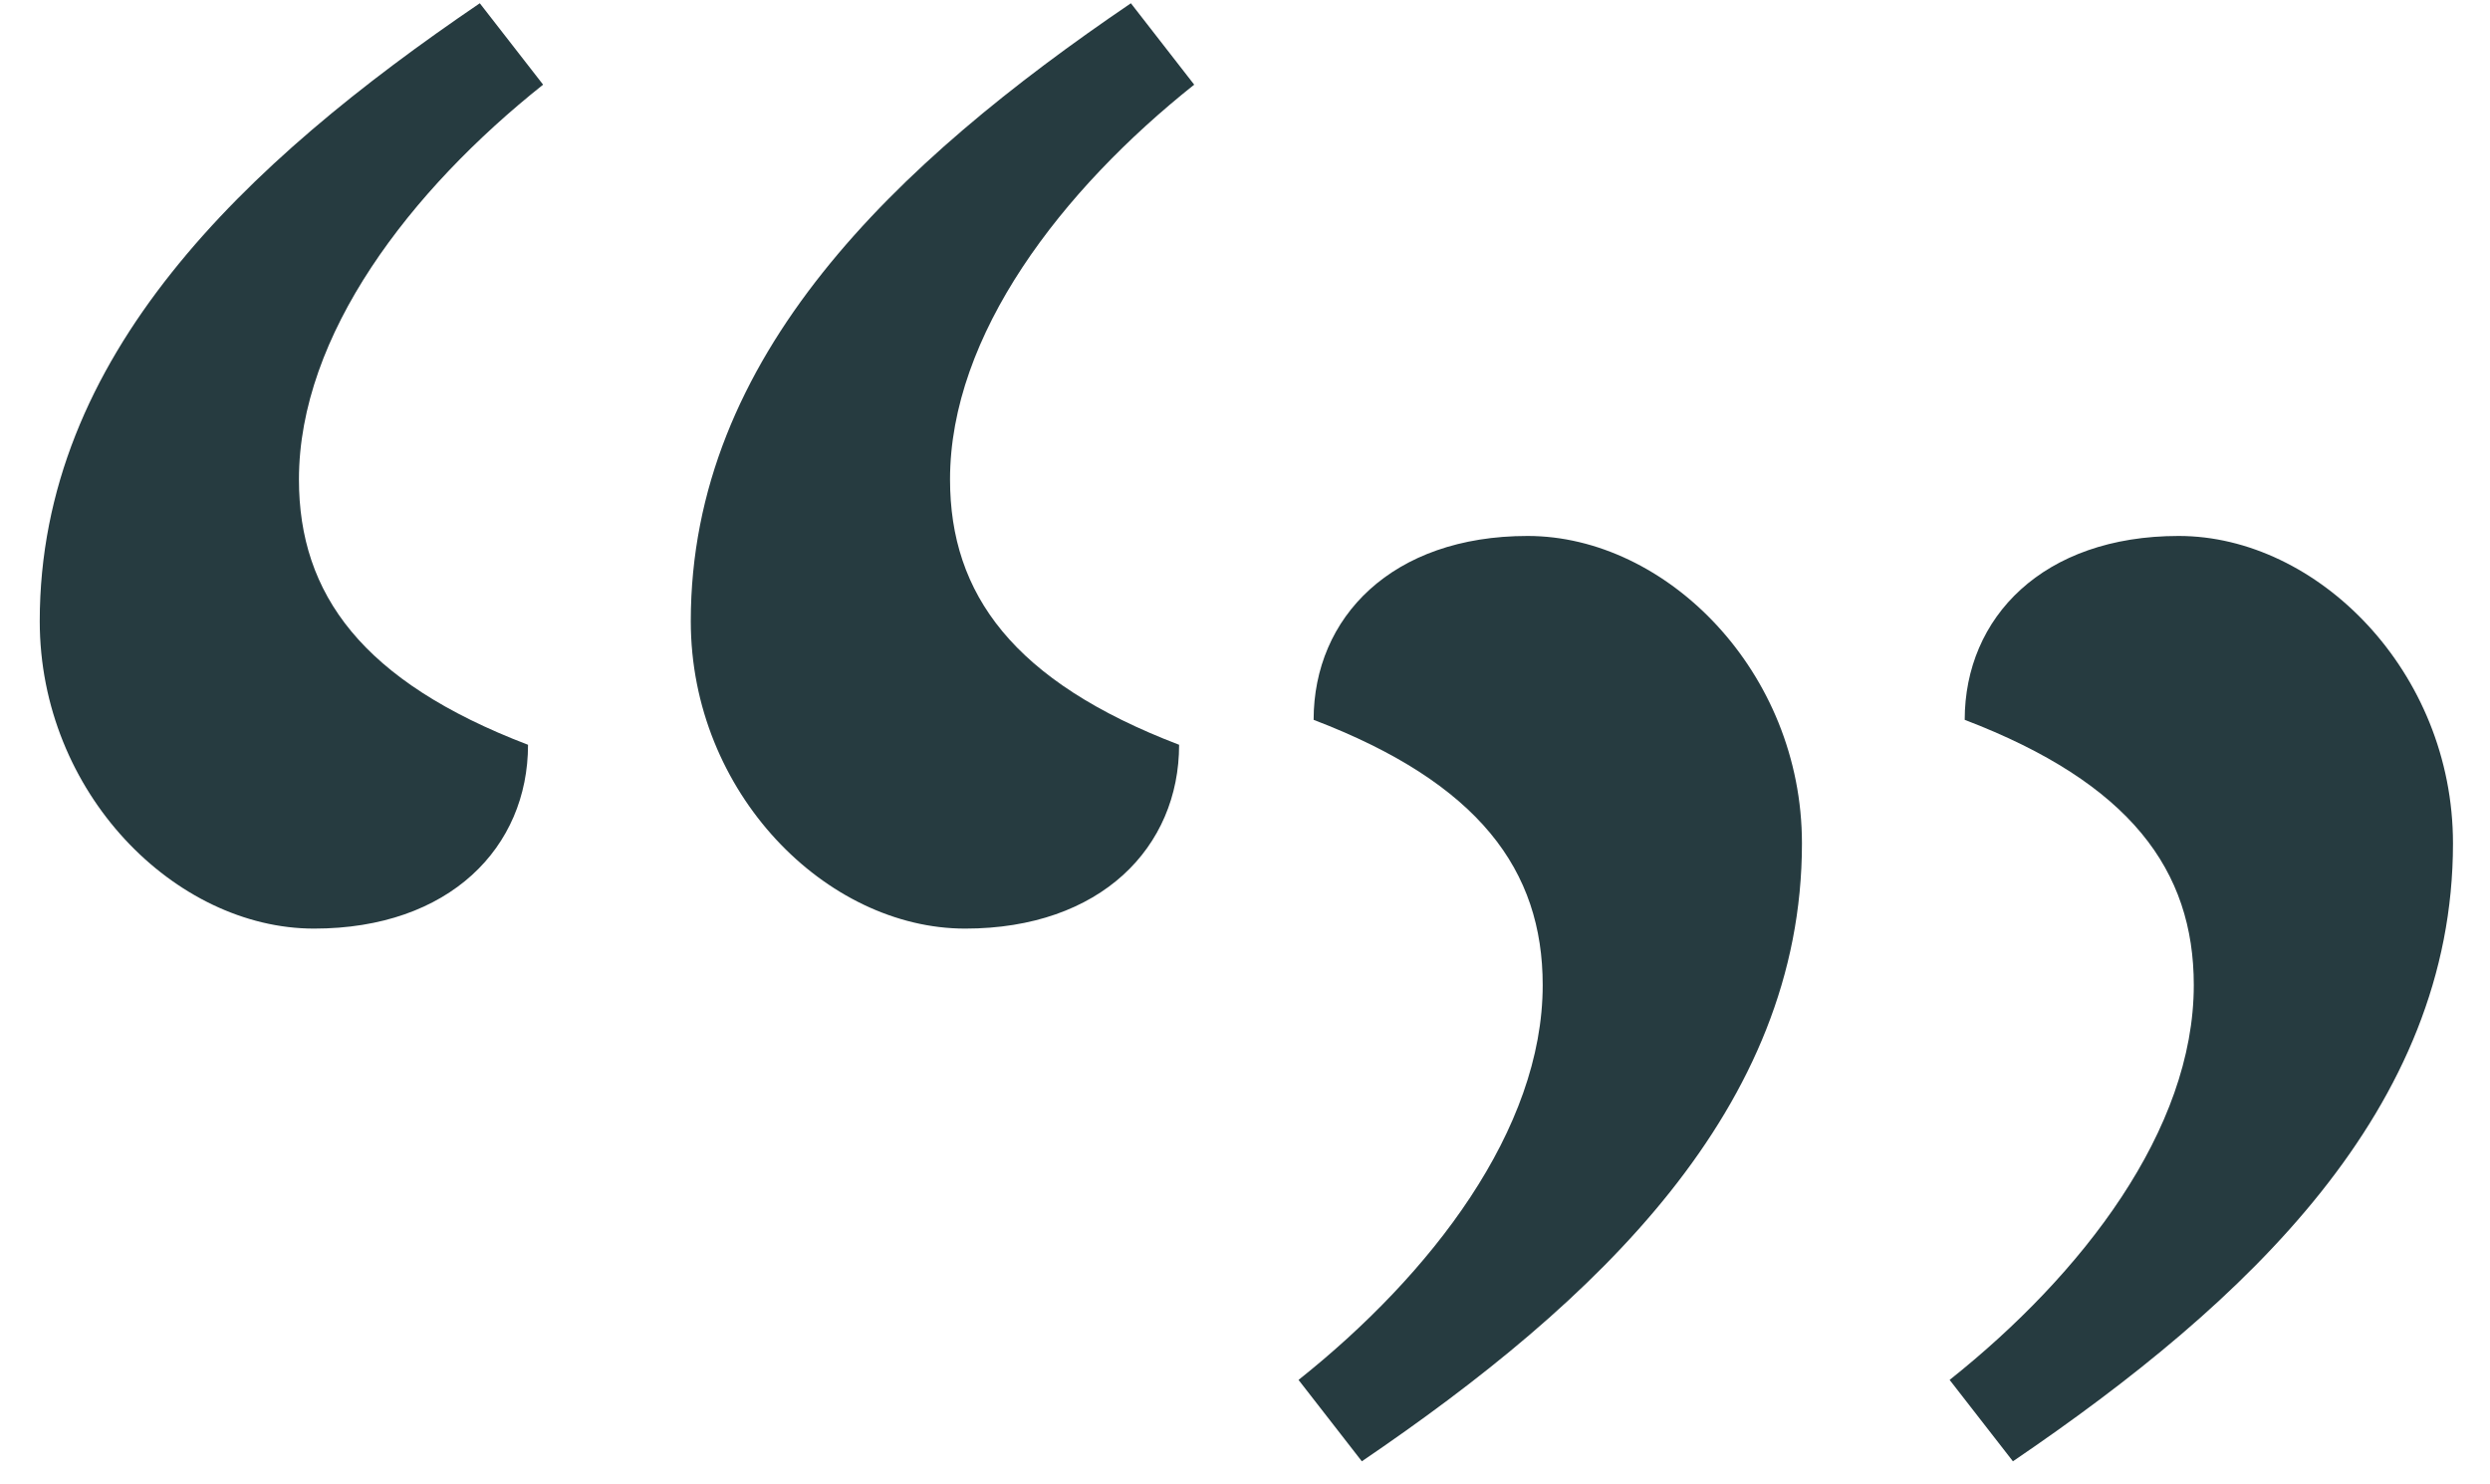
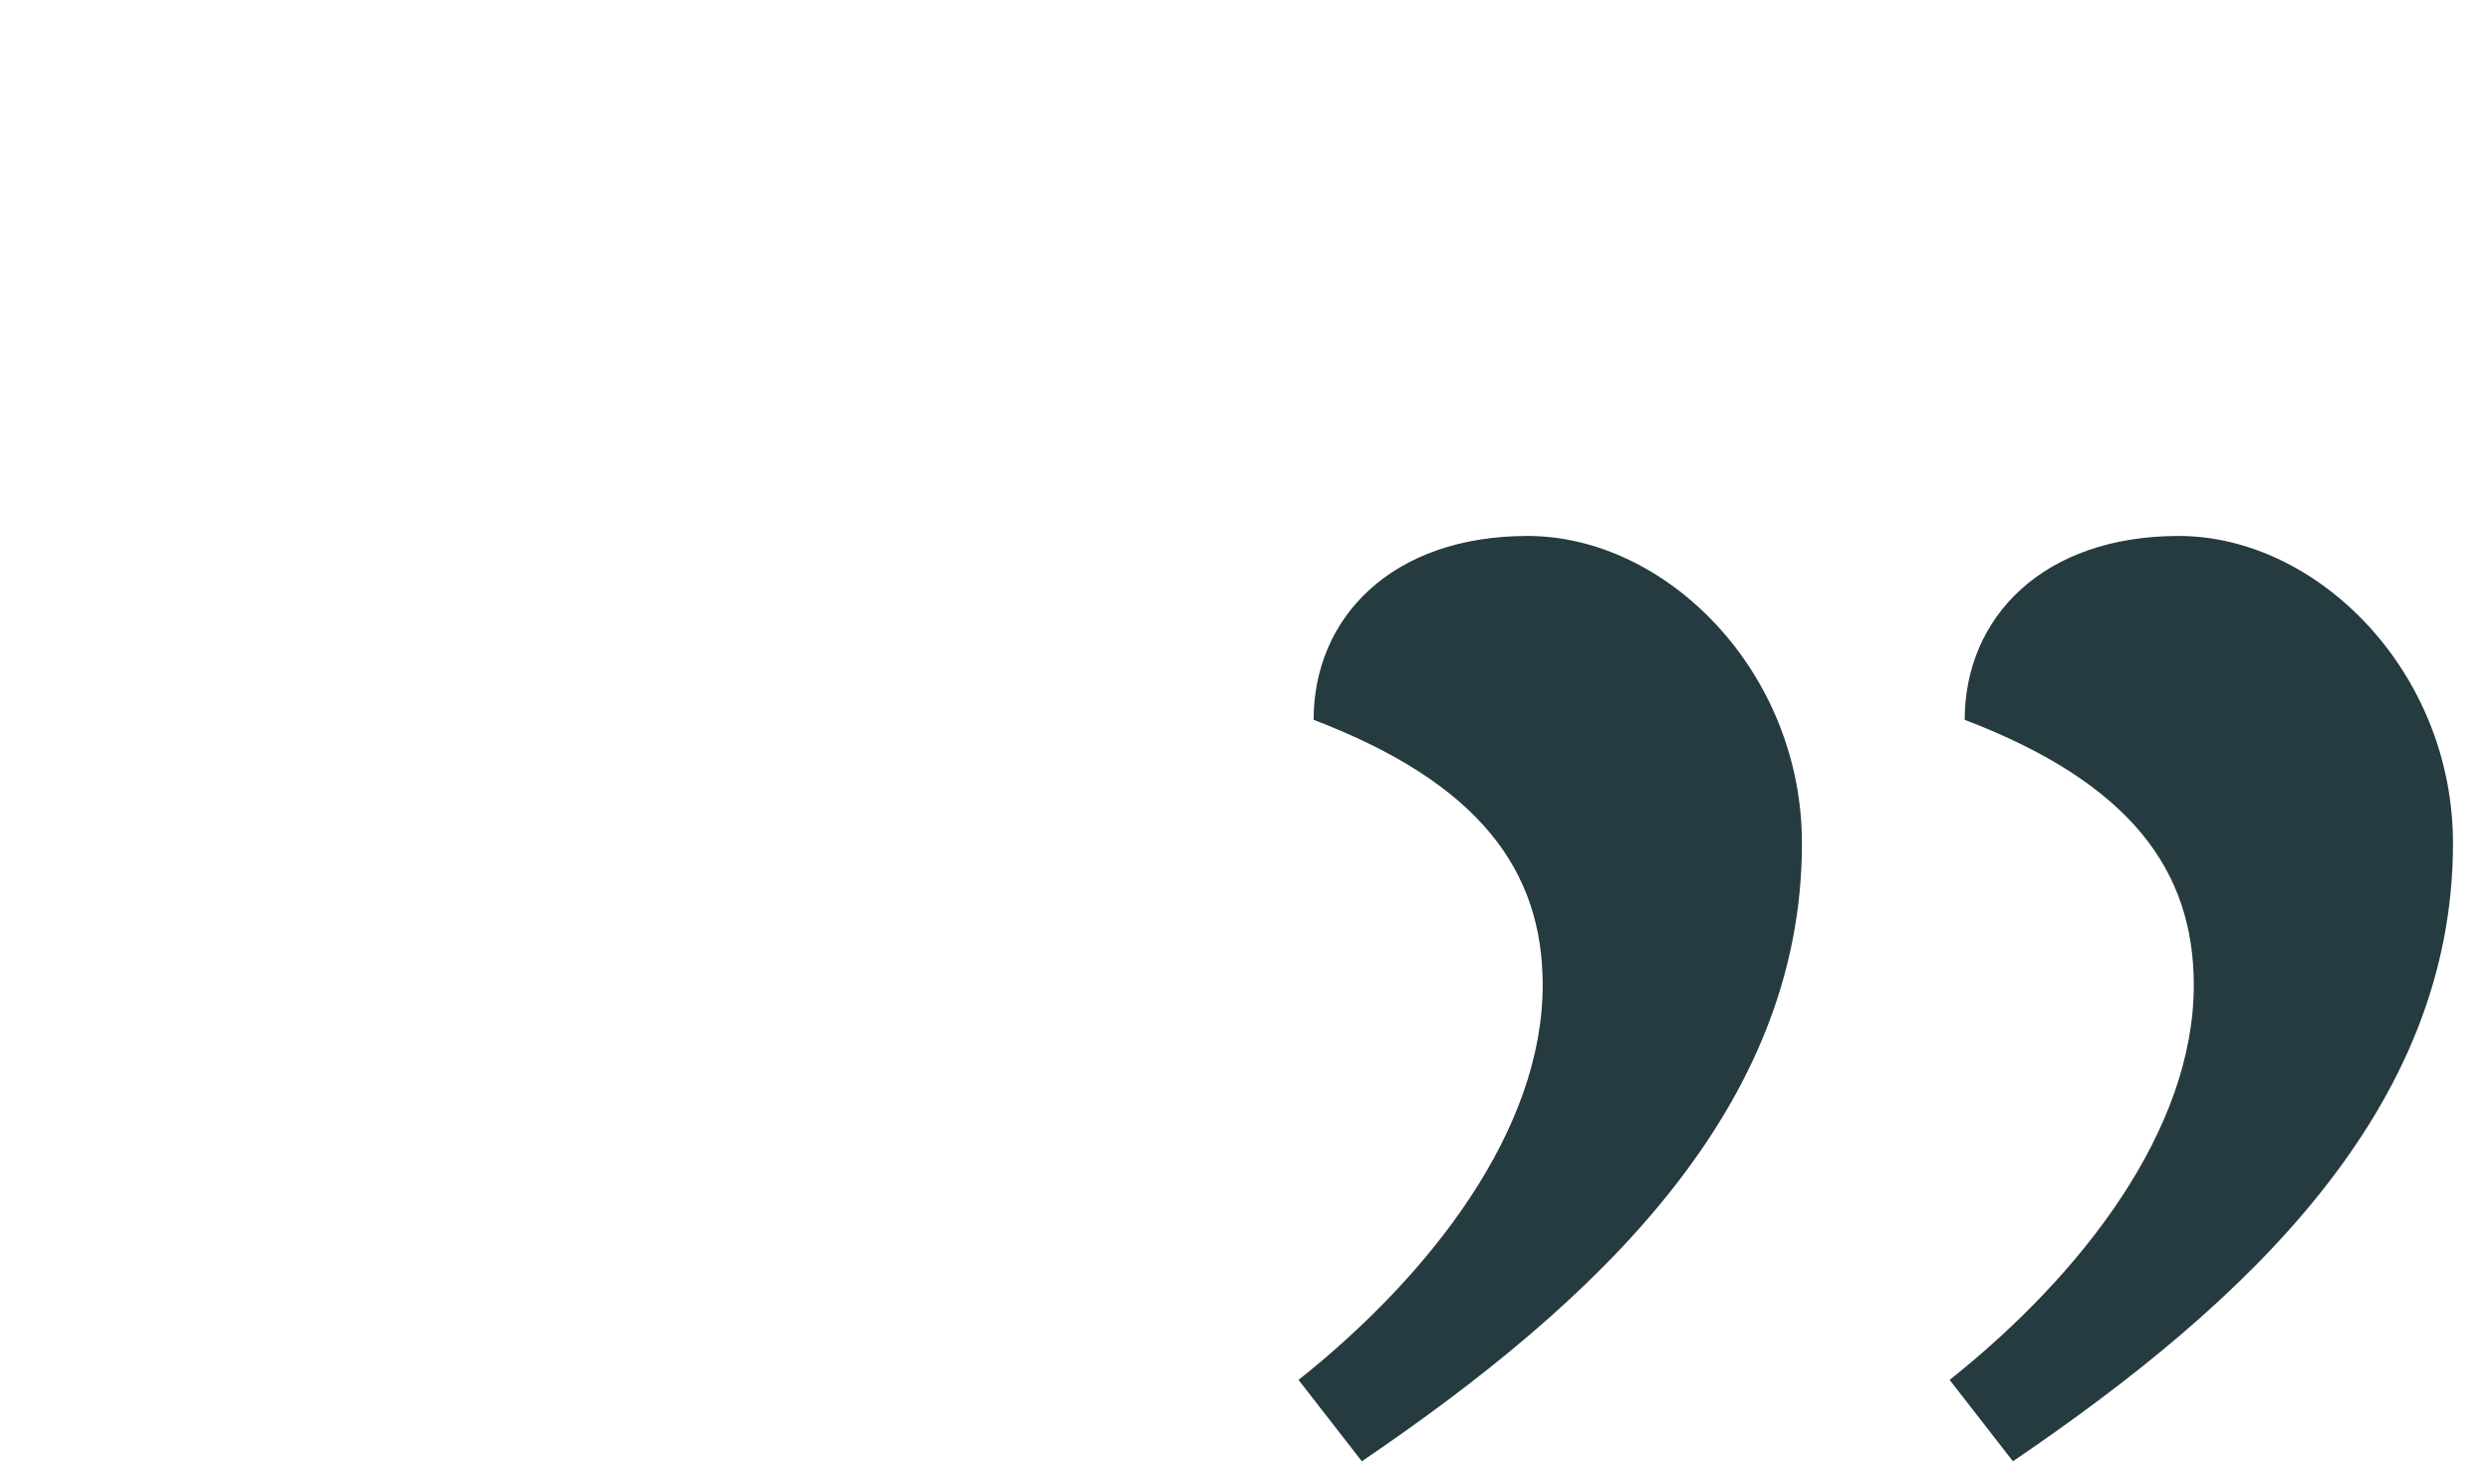
<svg xmlns="http://www.w3.org/2000/svg" width="52" height="31" viewBox="0 0 52 31" fill="none">
  <path d="M28.44 30.518L27.118 28.818C29.888 26.615 32.217 23.594 32.217 20.572C32.217 18.18 30.895 16.355 27.433 15.033C27.433 12.893 29.07 11.193 31.902 11.193C34.798 11.193 37.631 14.025 37.631 17.614C37.631 23.153 33.35 27.182 28.44 30.518ZM42.037 30.518L40.715 28.818C43.485 26.615 45.814 23.594 45.814 20.572C45.814 18.18 44.492 16.355 41.03 15.033C41.03 12.893 42.666 11.193 45.499 11.193C48.395 11.193 51.227 14.025 51.227 17.614C51.227 23.153 46.947 27.182 42.037 30.518Z" fill="#263B40" />
-   <path d="M23.617 0.068L24.939 1.768C22.169 3.971 19.84 6.993 19.84 10.014C19.84 12.406 21.162 14.232 24.624 15.554C24.624 17.694 22.987 19.393 20.155 19.393C17.259 19.393 14.426 16.561 14.426 12.973C14.426 7.433 18.707 3.405 23.617 0.068ZM10.02 0.068L11.342 1.768C8.572 3.971 6.243 6.993 6.243 10.014C6.243 12.406 7.565 14.232 11.027 15.554C11.027 17.694 9.391 19.393 6.558 19.393C3.662 19.393 0.83 16.561 0.83 12.973C0.83 7.433 5.11 3.405 10.02 0.068Z" fill="#263B40" />
</svg>